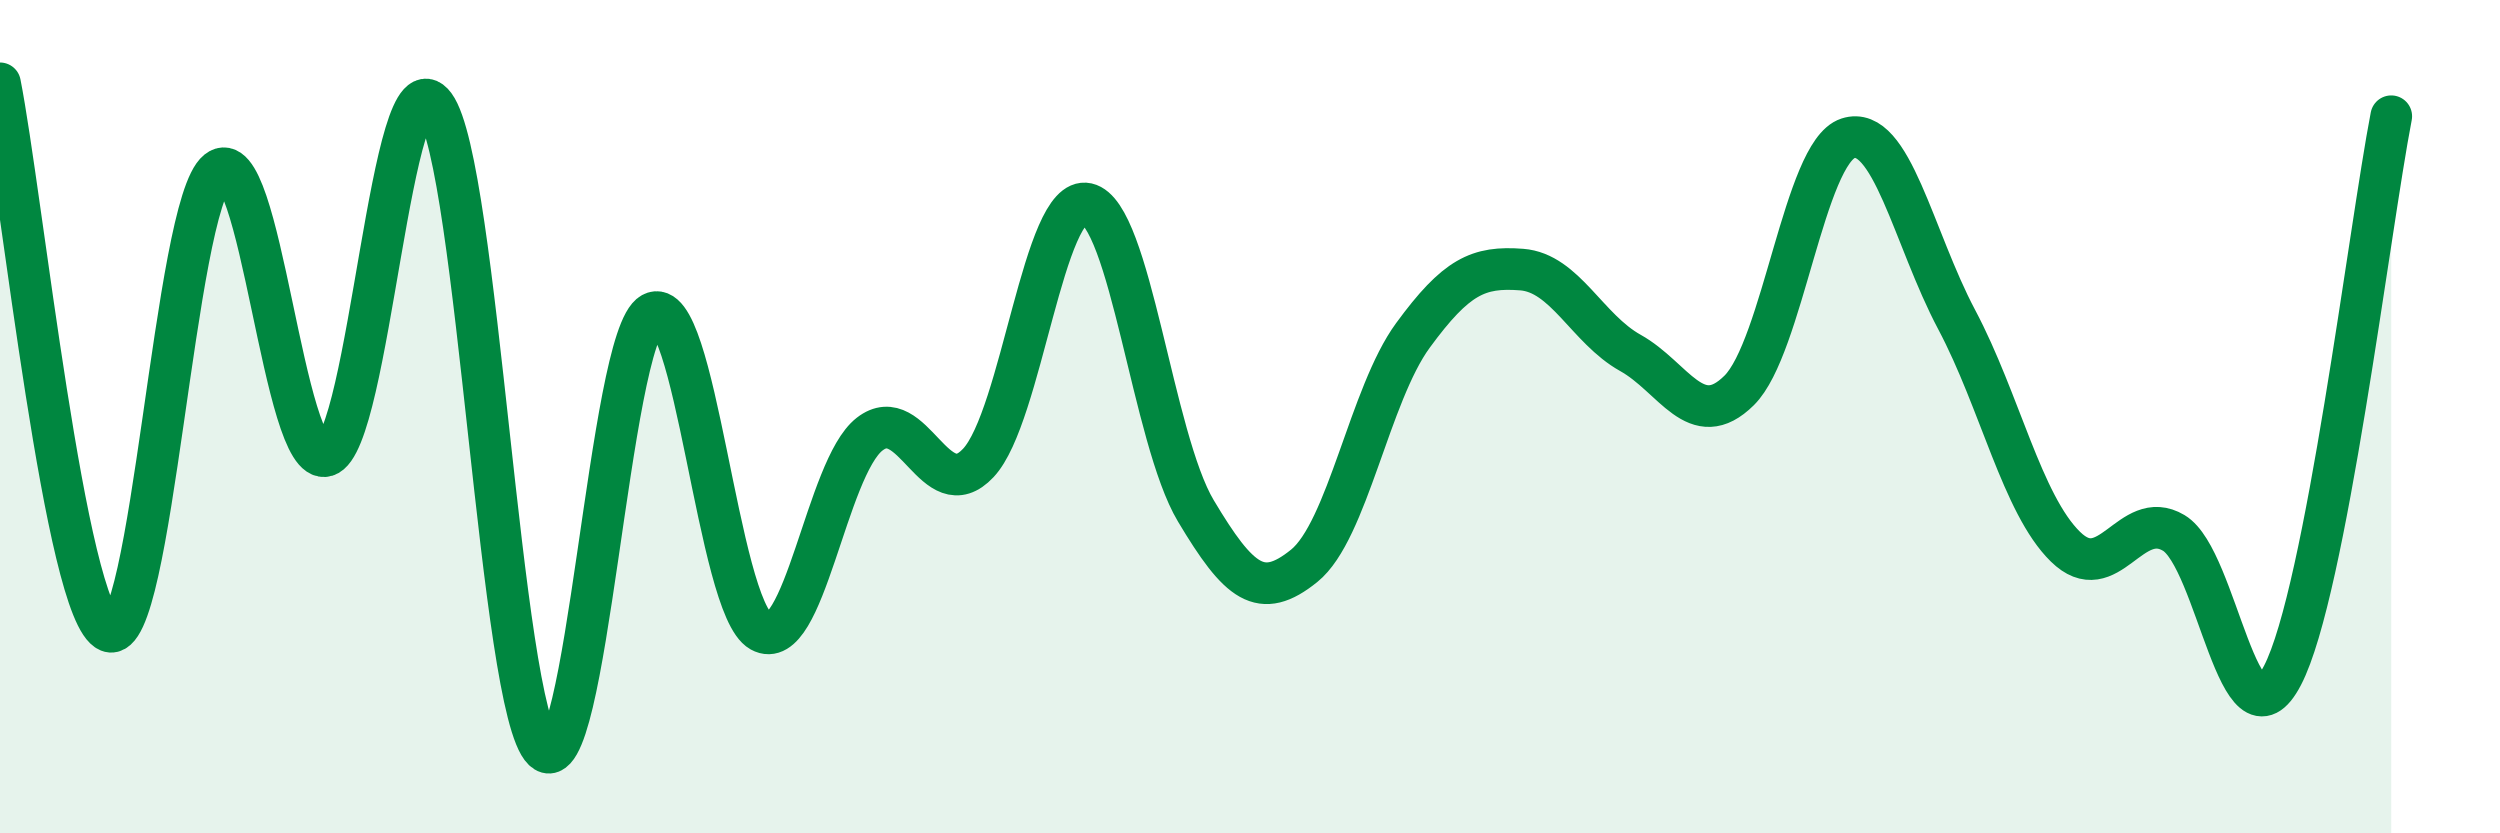
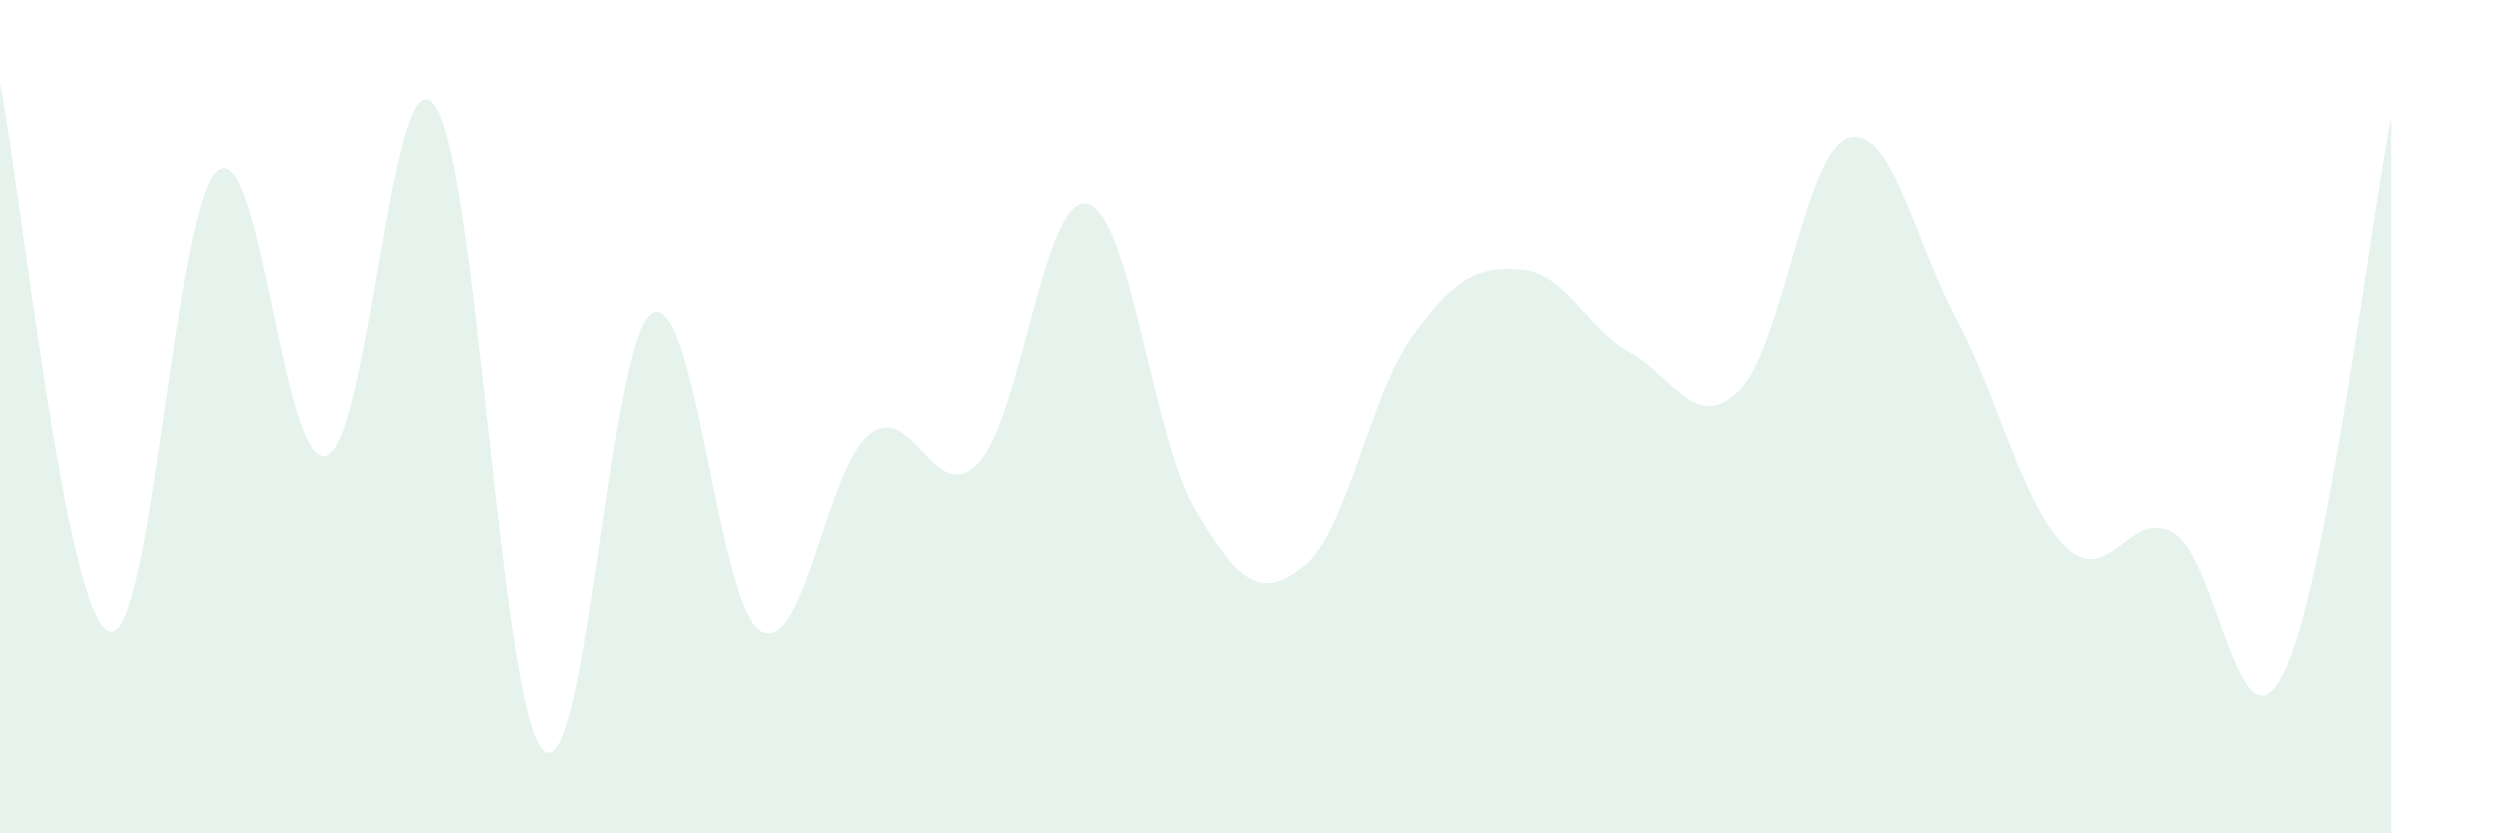
<svg xmlns="http://www.w3.org/2000/svg" width="60" height="20" viewBox="0 0 60 20">
  <path d="M 0,2 C 0.52,4.63 1.57,14.73 2.61,15.15 C 3.65,15.57 4.18,4.94 5.22,4.1 C 6.26,3.26 6.79,11.25 7.83,10.94 C 8.87,10.63 9.39,1.12 10.43,2.53 C 11.47,3.94 12,17 13.04,18 C 14.08,19 14.61,8.09 15.65,7.52 C 16.69,6.95 17.22,14.57 18.26,15.15 C 19.3,15.73 19.83,11.23 20.87,10.42 C 21.91,9.61 22.44,12.22 23.48,11.11 C 24.52,10 25.05,4.66 26.09,4.89 C 27.13,5.12 27.66,10.52 28.7,12.26 C 29.74,14 30.26,14.42 31.3,13.58 C 32.34,12.74 32.87,9.47 33.91,8.05 C 34.95,6.63 35.48,6.39 36.52,6.47 C 37.56,6.55 38.09,7.89 39.13,8.47 C 40.17,9.05 40.7,10.4 41.74,9.37 C 42.78,8.34 43.31,3.66 44.35,3.32 C 45.39,2.98 45.92,5.71 46.96,7.67 C 48,9.63 48.53,12.1 49.57,13.12 C 50.61,14.14 51.13,12.17 52.17,12.79 C 53.21,13.41 53.74,18.21 54.78,16.21 C 55.82,14.21 56.87,5.47 57.39,2.79L57.39 20L0 20Z" fill="#008740" opacity="0.1" stroke-linecap="round" stroke-linejoin="round" />
-   <path d="M 0,2 C 0.52,4.63 1.57,14.73 2.61,15.15 C 3.65,15.57 4.18,4.94 5.22,4.1 C 6.26,3.26 6.79,11.25 7.83,10.94 C 8.87,10.63 9.39,1.12 10.43,2.53 C 11.47,3.94 12,17 13.04,18 C 14.08,19 14.61,8.09 15.65,7.52 C 16.69,6.95 17.22,14.57 18.26,15.15 C 19.3,15.73 19.83,11.23 20.87,10.42 C 21.91,9.61 22.44,12.22 23.48,11.11 C 24.52,10 25.05,4.66 26.09,4.89 C 27.13,5.12 27.66,10.52 28.7,12.26 C 29.74,14 30.26,14.42 31.3,13.58 C 32.34,12.74 32.87,9.47 33.91,8.05 C 34.95,6.63 35.48,6.39 36.52,6.47 C 37.56,6.55 38.09,7.89 39.13,8.47 C 40.17,9.05 40.7,10.4 41.74,9.37 C 42.78,8.34 43.31,3.66 44.35,3.32 C 45.39,2.98 45.92,5.71 46.96,7.67 C 48,9.63 48.53,12.1 49.57,13.12 C 50.61,14.14 51.13,12.17 52.17,12.79 C 53.21,13.41 53.74,18.21 54.78,16.21 C 55.82,14.21 56.87,5.47 57.39,2.79" stroke="#008740" stroke-width="1" fill="none" stroke-linecap="round" stroke-linejoin="round" />
</svg>